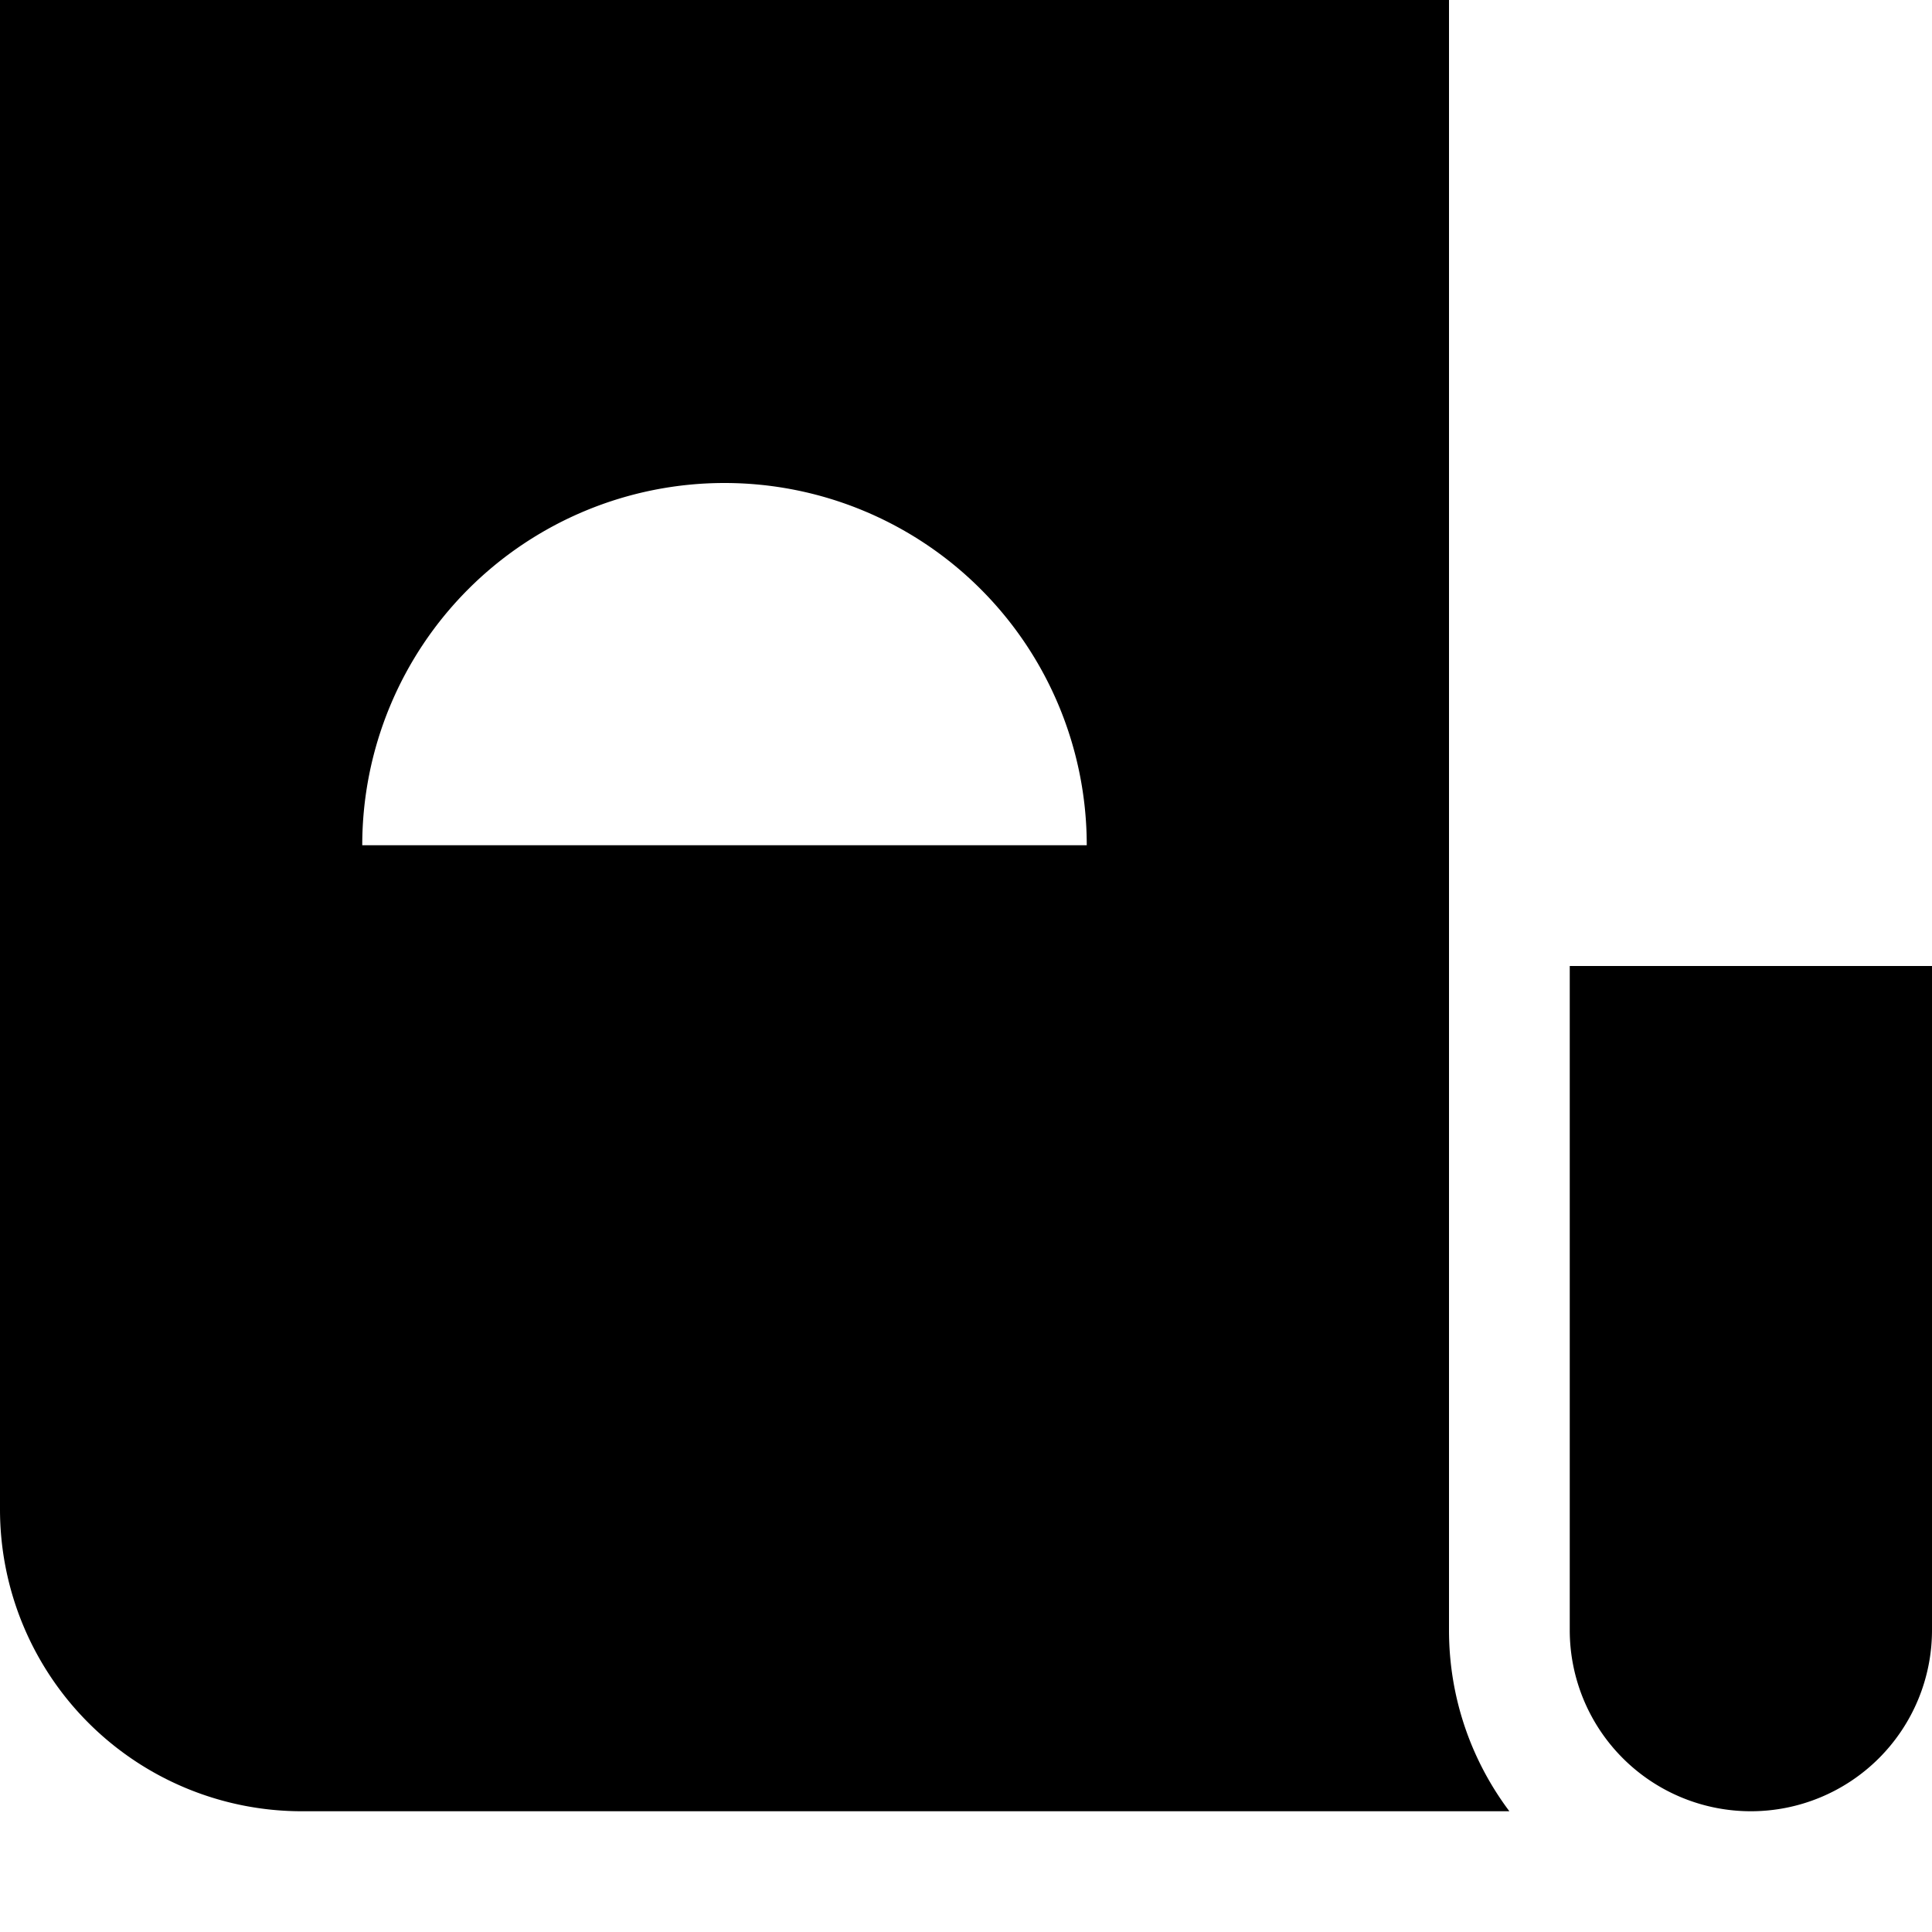
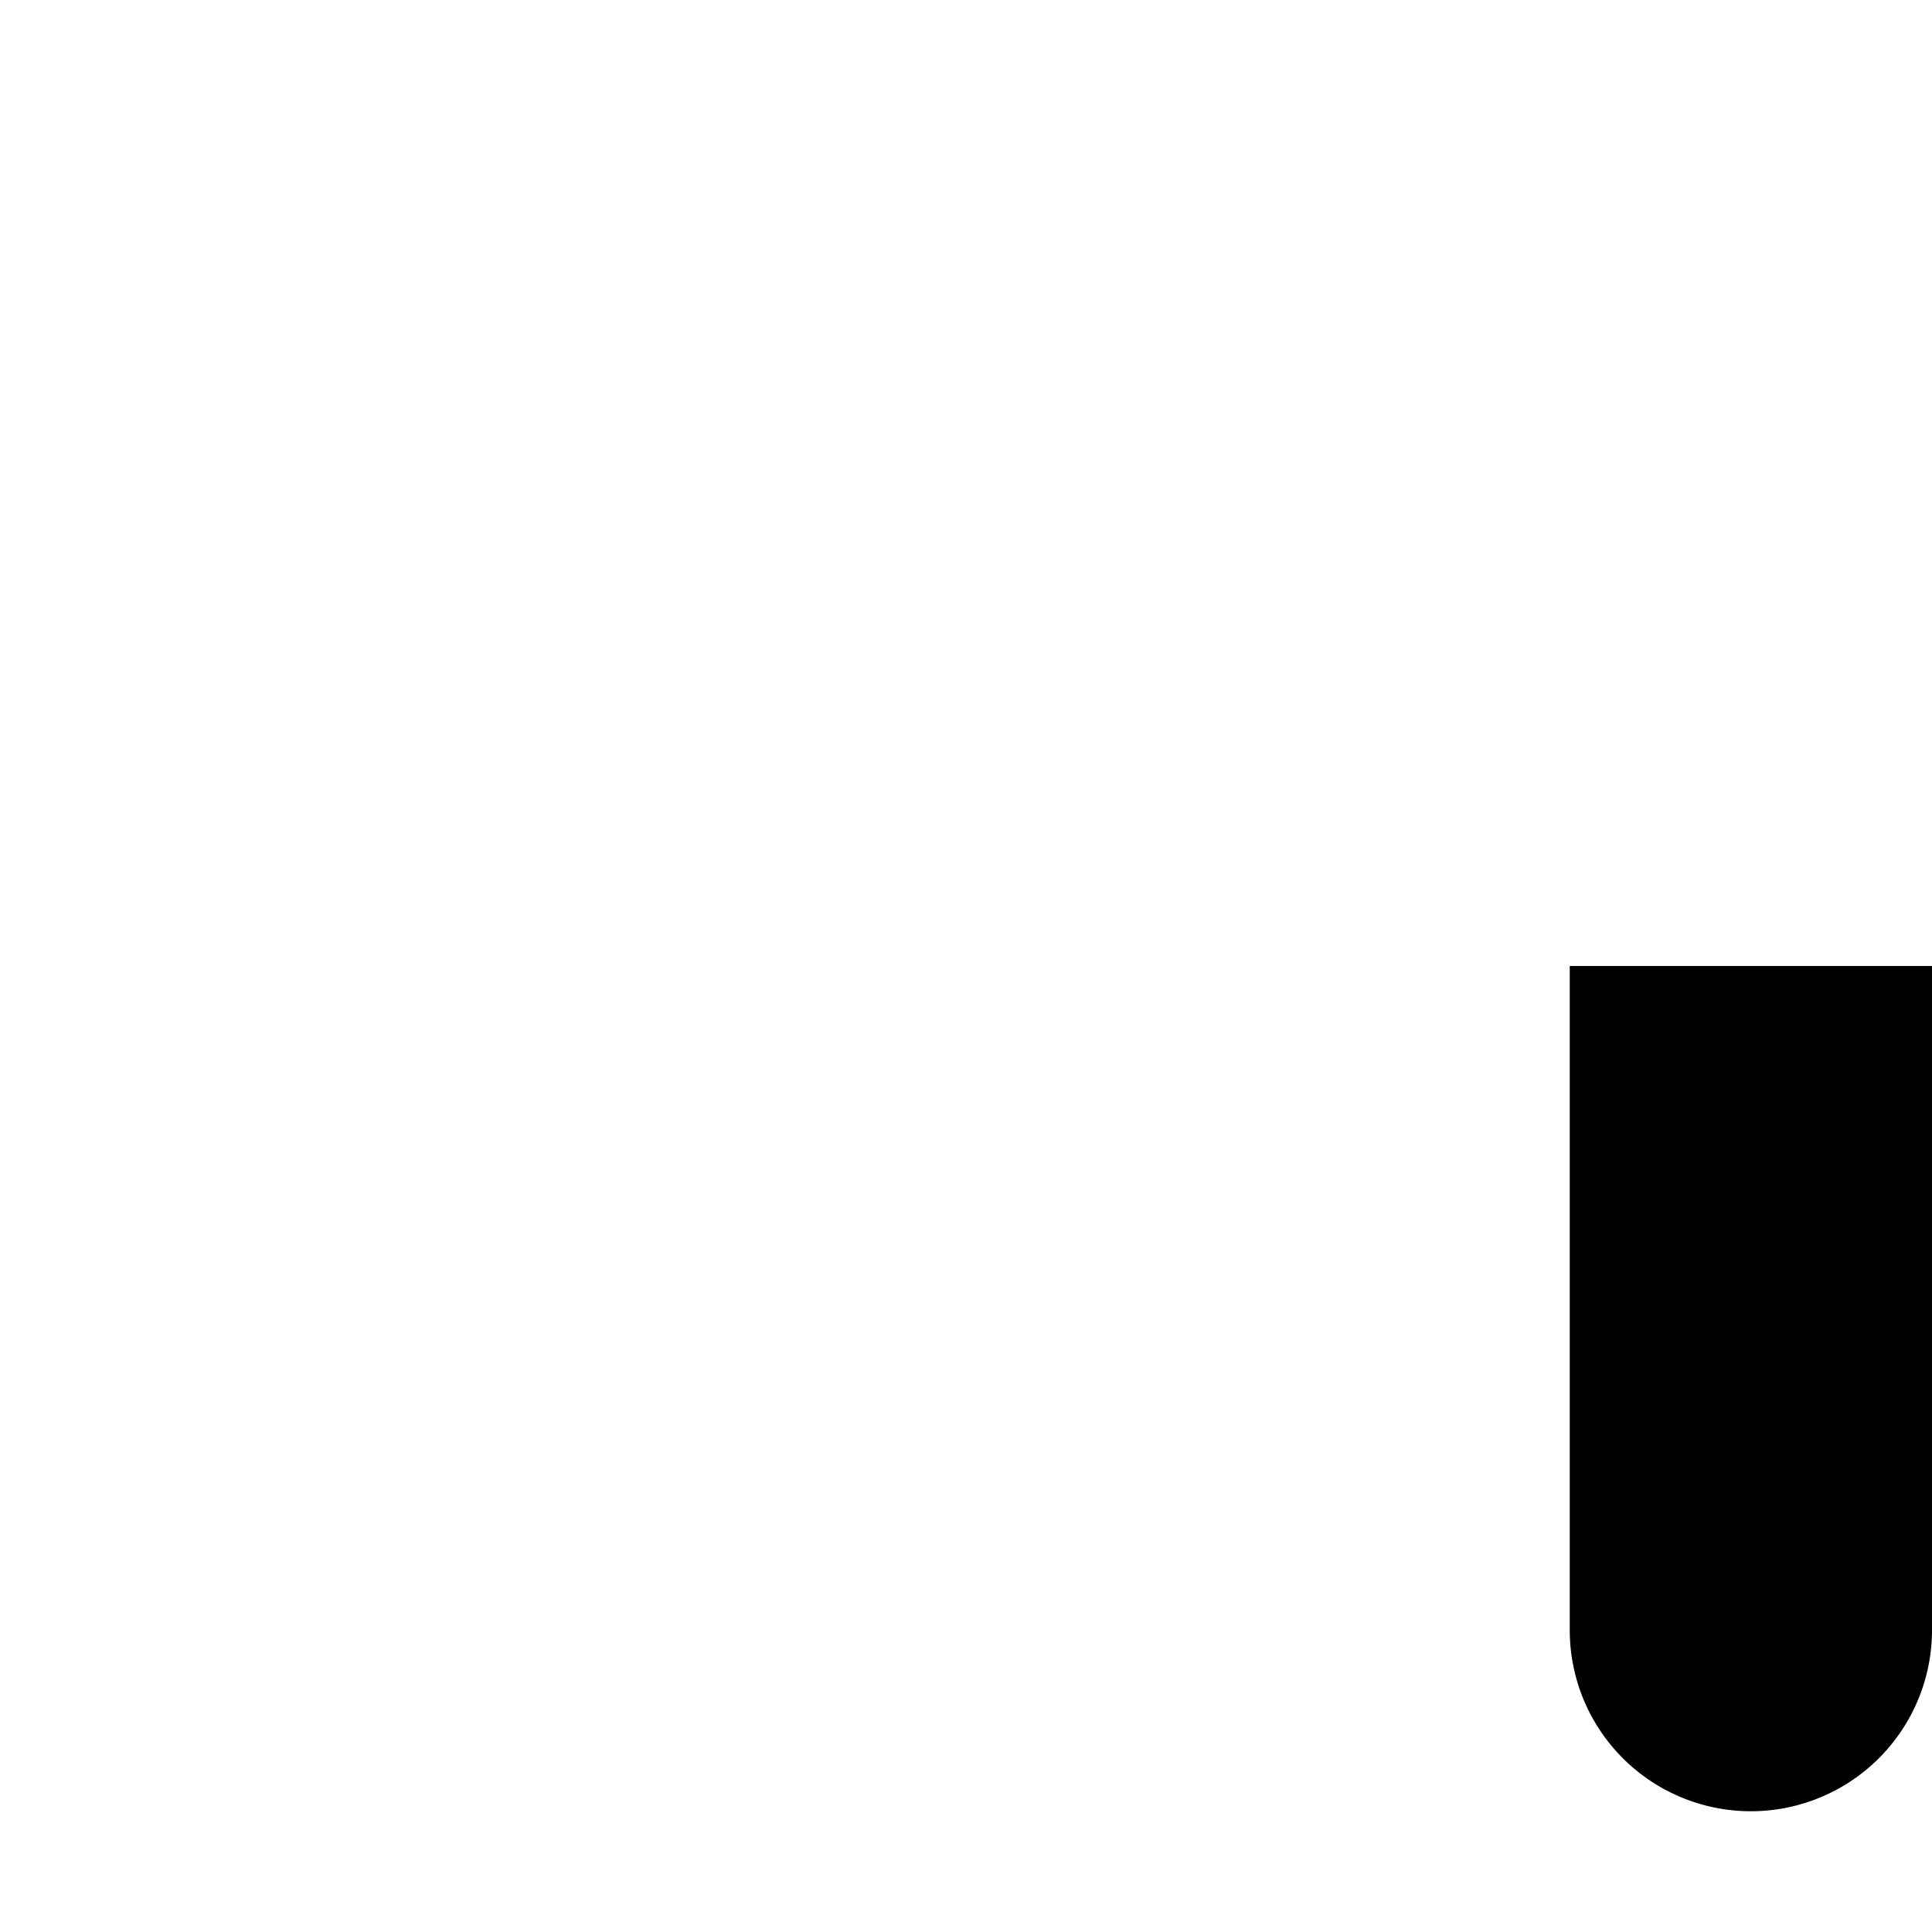
<svg xmlns="http://www.w3.org/2000/svg" width="30" height="30" viewBox="0 0 16 16" fill="currentColor">
-   <path d="M0 0h12v13.5c0 .563.186 1.082.5 1.5h-10A2.5 2.5 0 0 1 0 12.5V0Zm6 4a3 3 0 0 0-3 3h6a3 3 0 0 0-3-3Z" fill="currentColor" />
  <path d="M13 8h3v5.5a1.5 1.5 0 0 1-3 0V8Z" fill="currentColor" />
</svg>